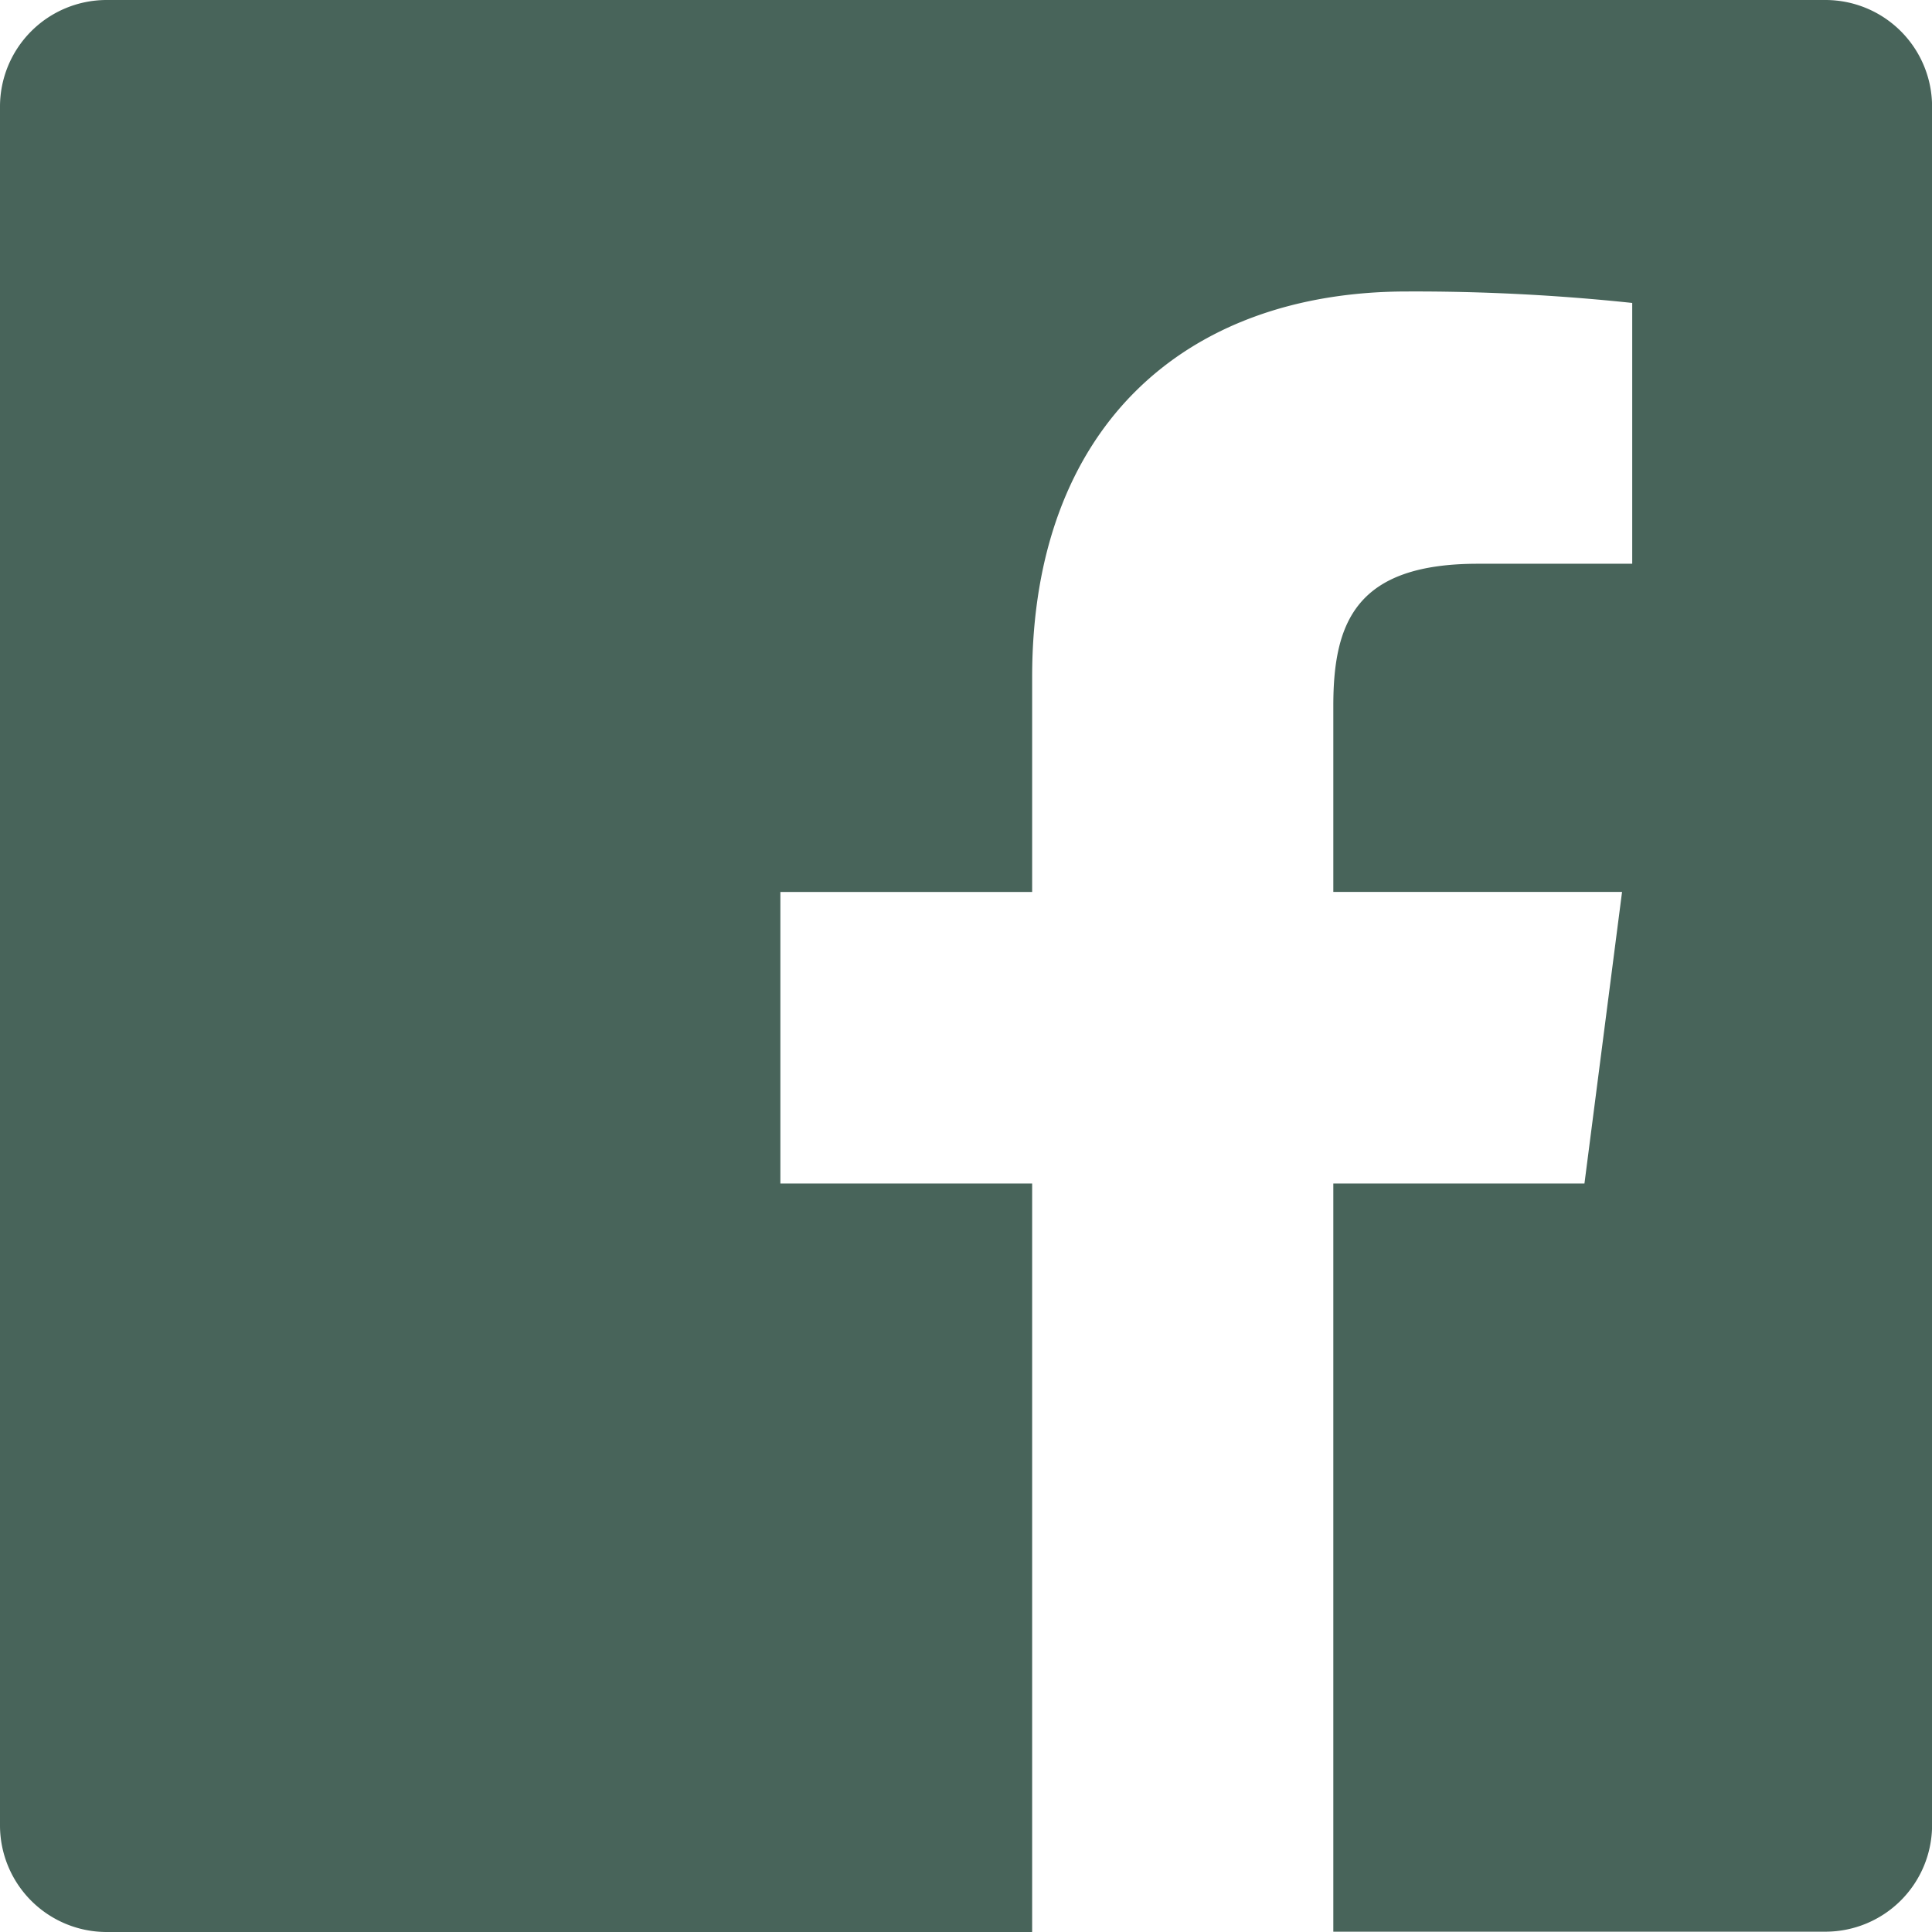
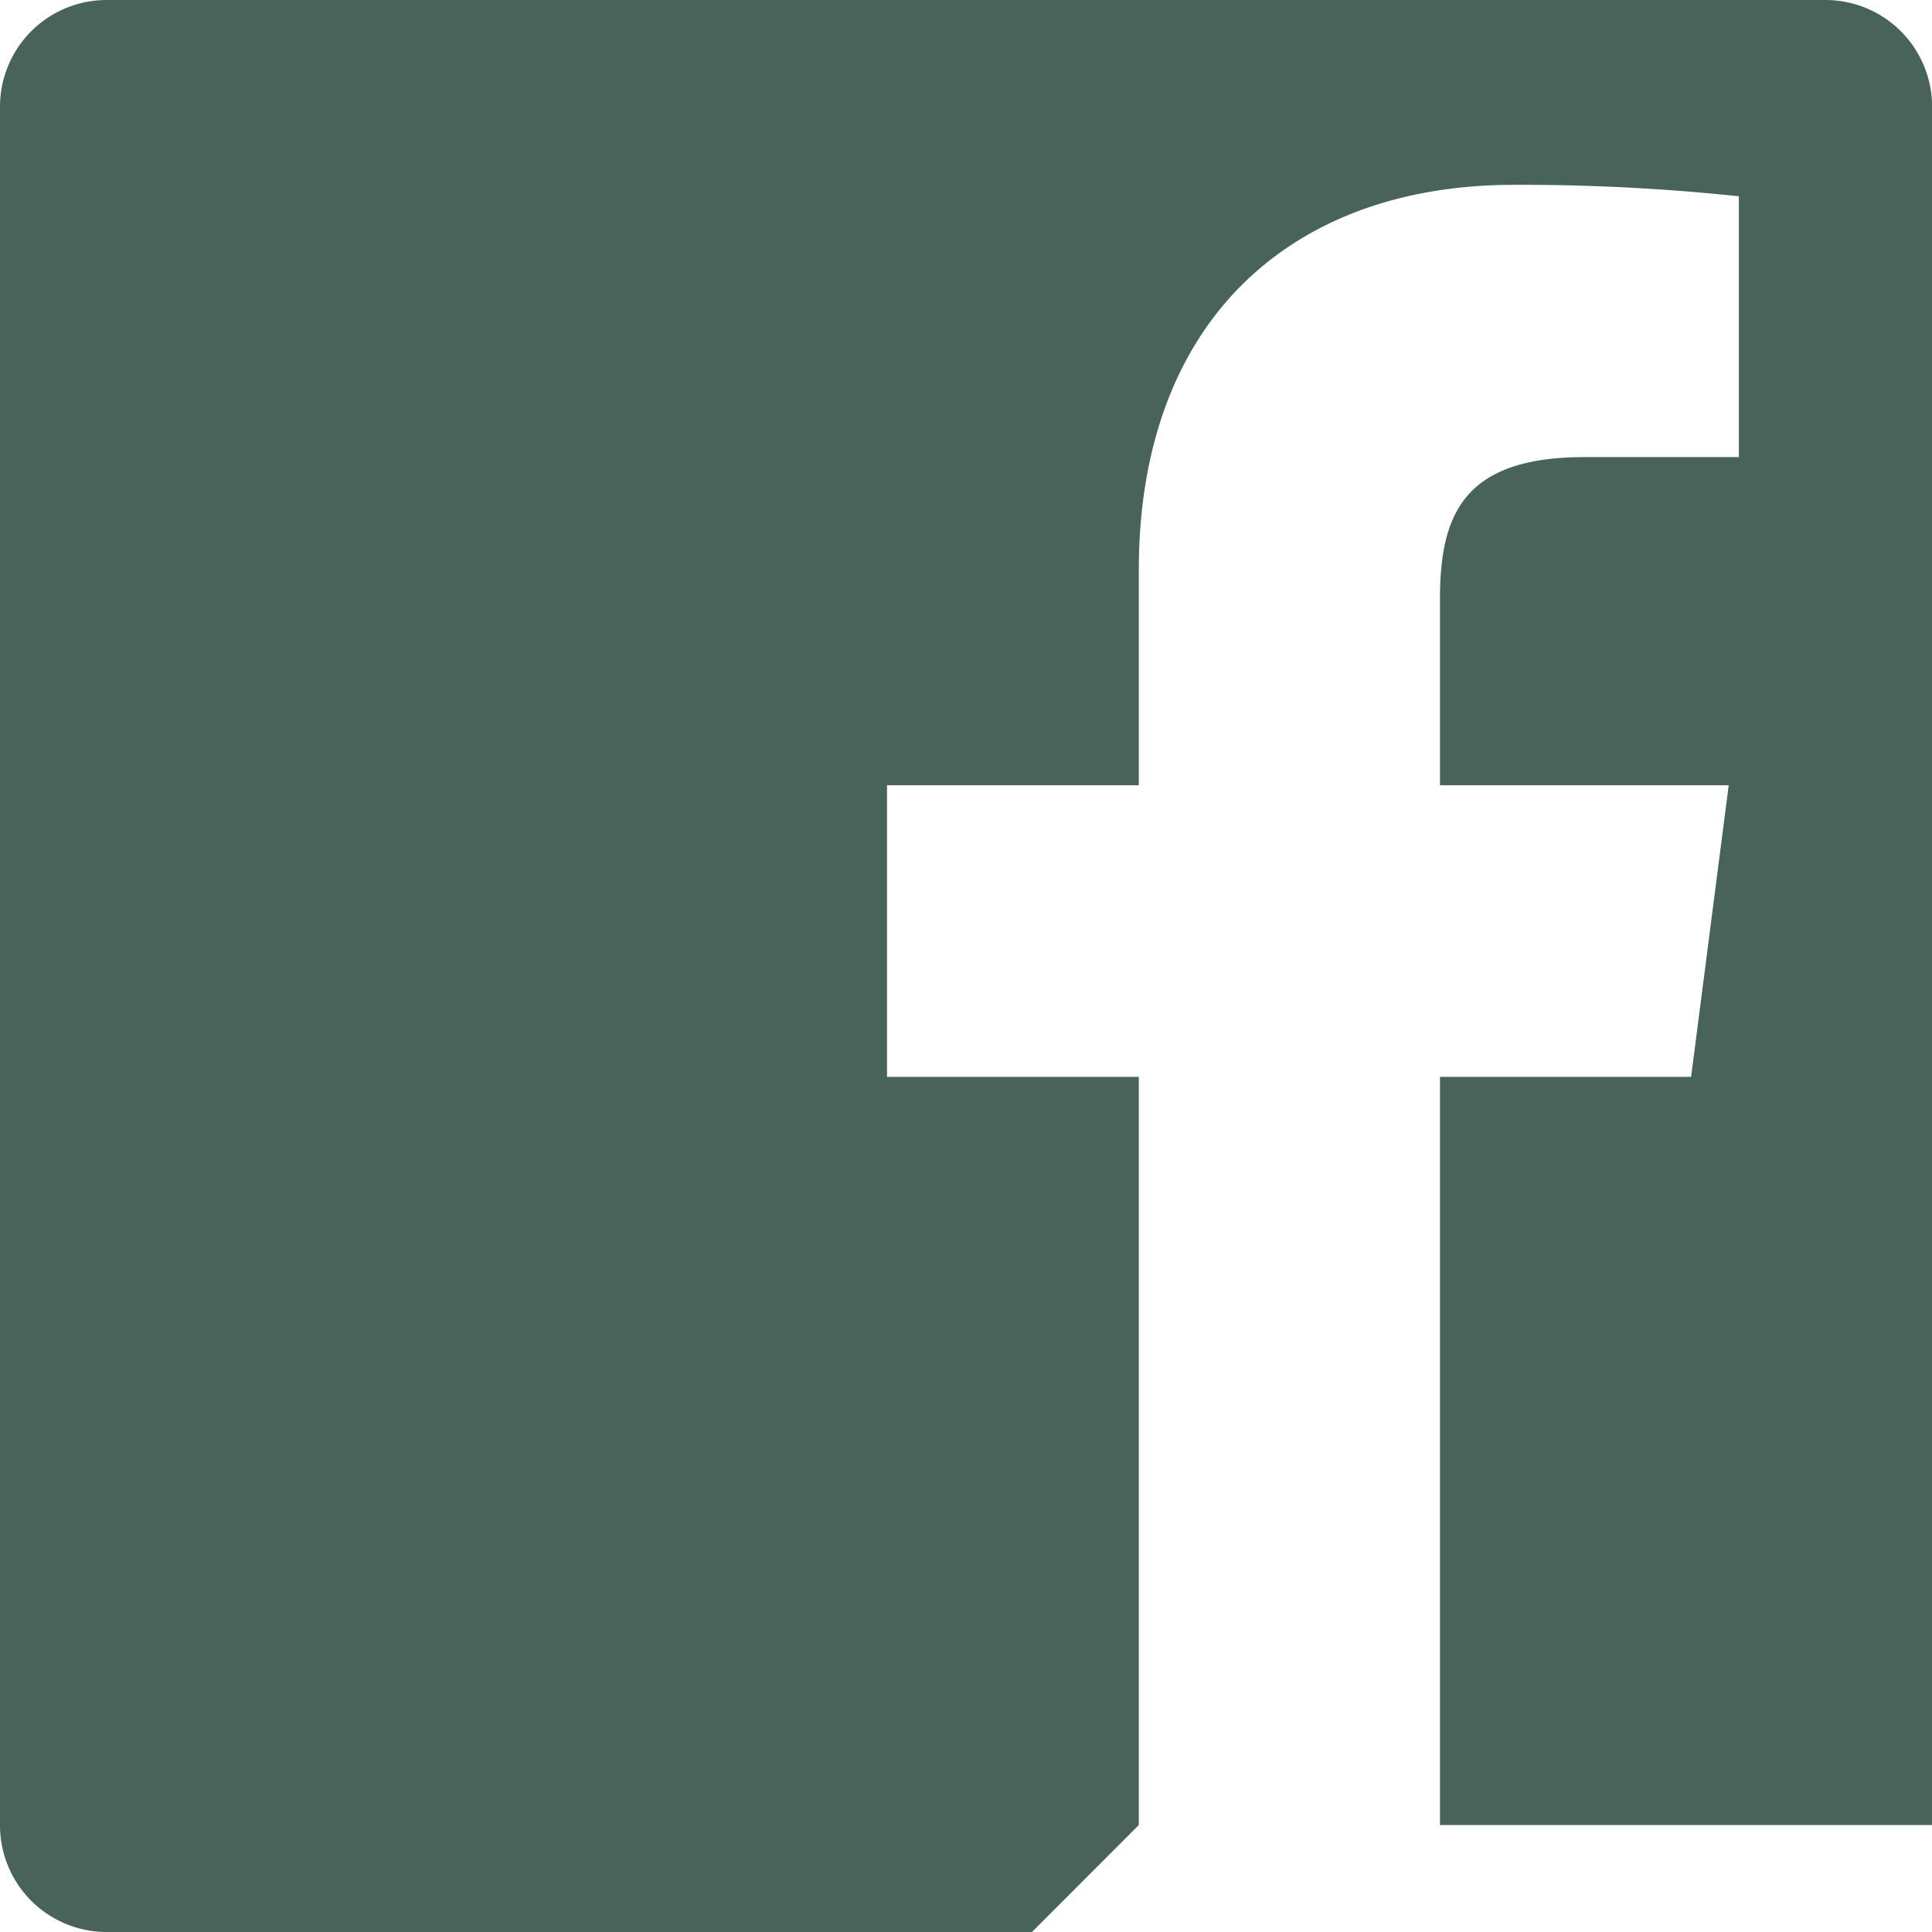
<svg xmlns="http://www.w3.org/2000/svg" width="23.948" height="23.948" viewBox="0 0 23.948 23.948">
-   <path id="Path_502" data-name="Path 502" d="M212.792,183.948h-11.47A1.322,1.322,0,0,1,200,182.627v-21.3A1.322,1.322,0,0,1,201.322,160h21.305a1.322,1.322,0,0,1,1.322,1.322v21.3a1.322,1.322,0,0,1-1.322,1.322h-6.1v-9.274h3.113l.466-3.614h-3.579v-2.308c0-1.046.291-1.76,1.791-1.76h1.914v-3.233a25.584,25.584,0,0,0-2.789-.142c-2.759,0-4.649,1.684-4.649,4.778v2.665h-3.121v3.614h3.121v9.274Z" transform="translate(-200 -160)" fill="#48645a" fill-rule="evenodd" />
+   <path id="Path_502" data-name="Path 502" d="M212.792,183.948h-11.47A1.322,1.322,0,0,1,200,182.627v-21.3A1.322,1.322,0,0,1,201.322,160h21.305a1.322,1.322,0,0,1,1.322,1.322v21.3h-6.1v-9.274h3.113l.466-3.614h-3.579v-2.308c0-1.046.291-1.76,1.791-1.76h1.914v-3.233a25.584,25.584,0,0,0-2.789-.142c-2.759,0-4.649,1.684-4.649,4.778v2.665h-3.121v3.614h3.121v9.274Z" transform="translate(-200 -160)" fill="#48645a" fill-rule="evenodd" />
</svg>